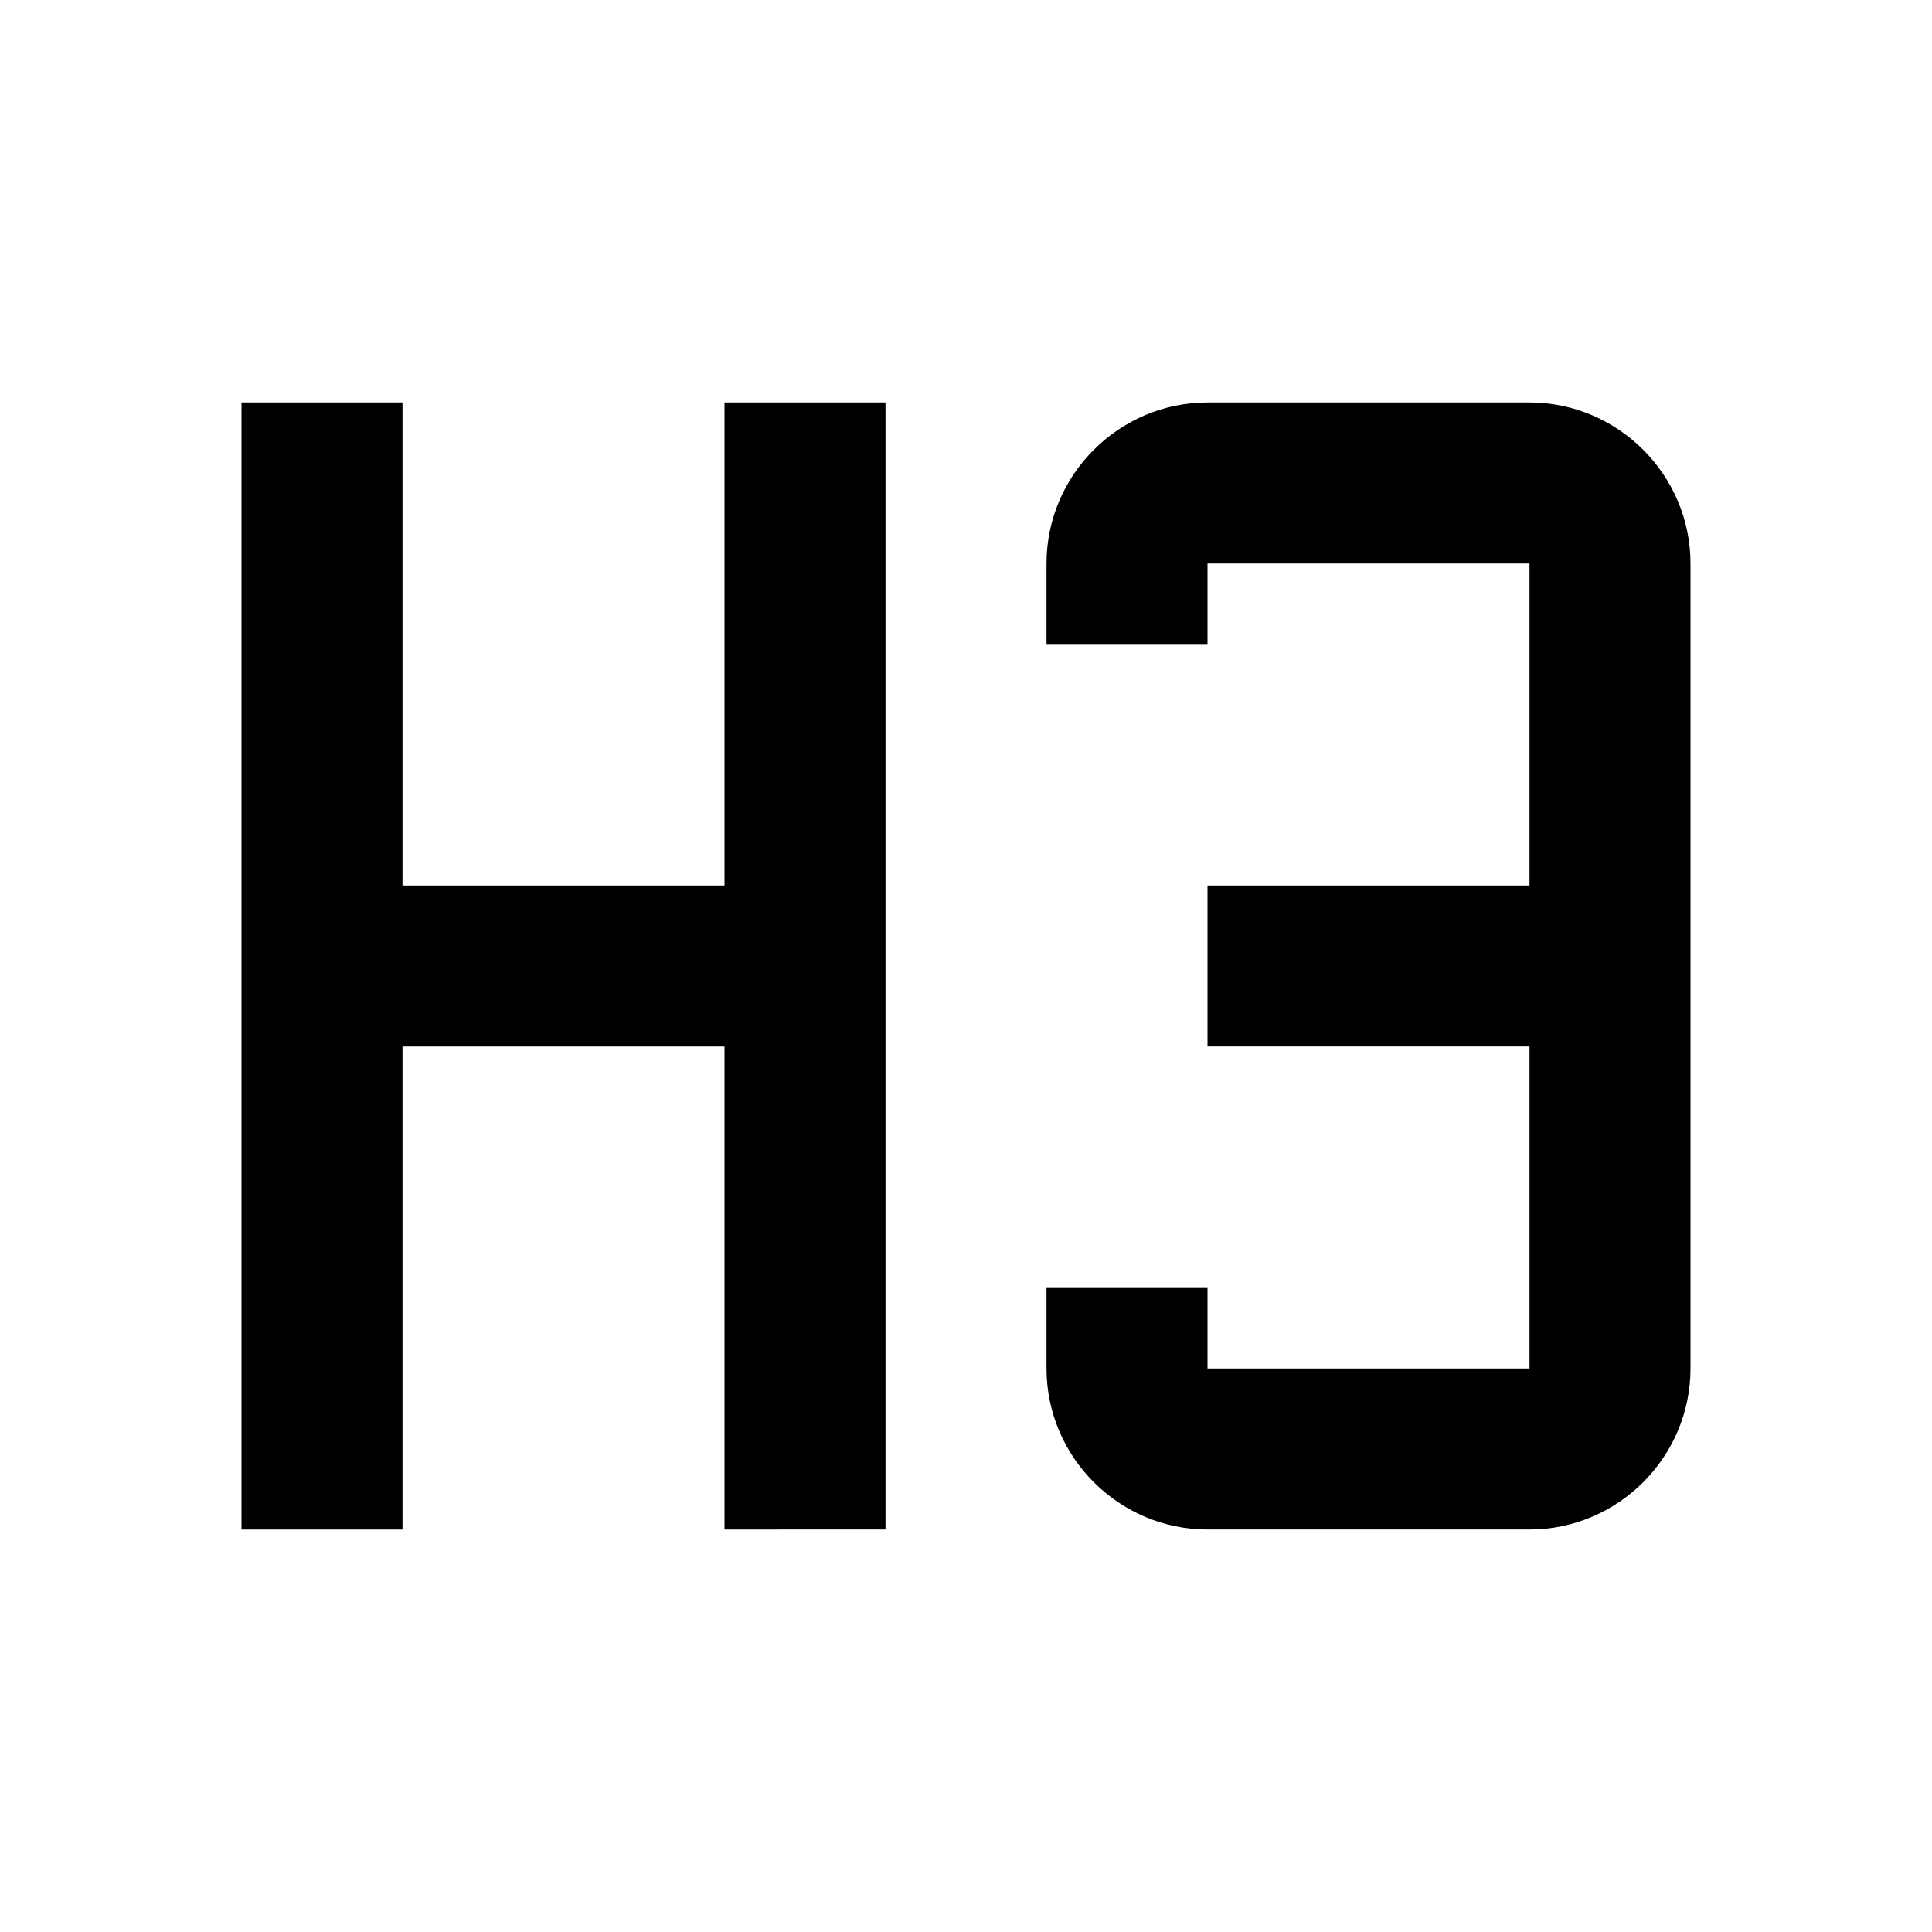
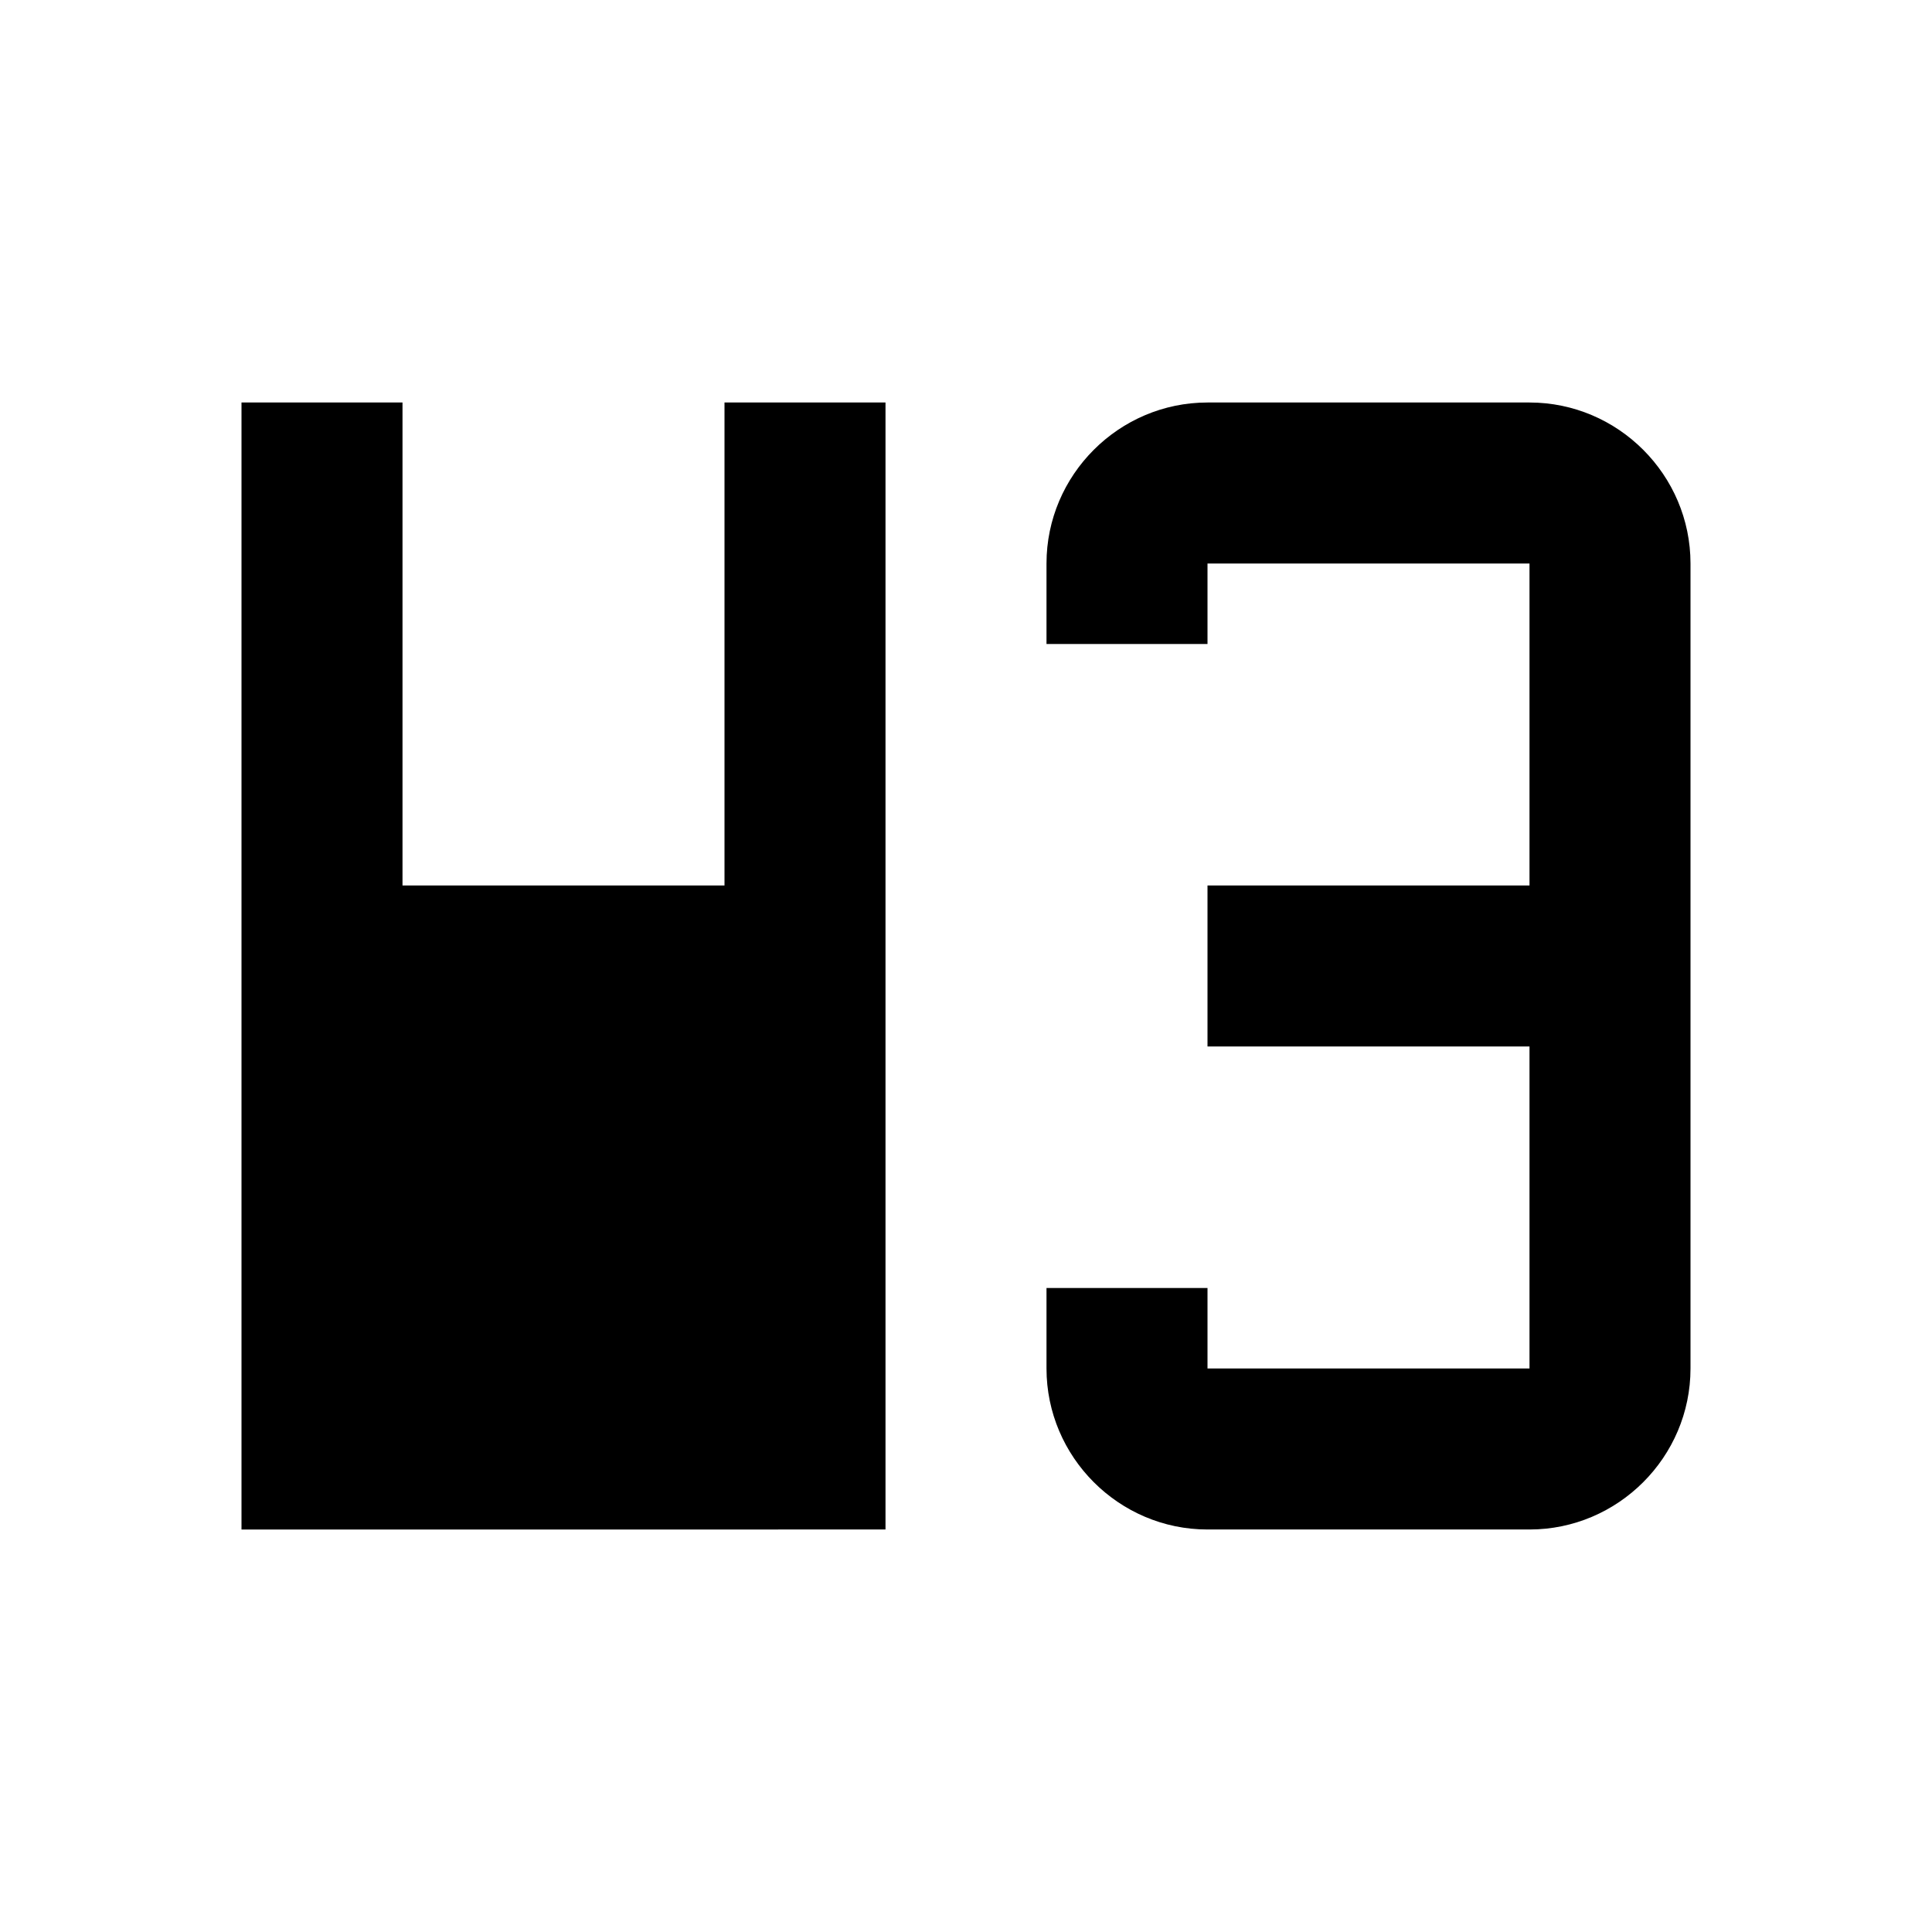
<svg xmlns="http://www.w3.org/2000/svg" style="width:24px;height:24px" height="24" width="24" viewBox="0 0 24 24">
-   <path d="M3 5h2v6h4V5h2v14H9v-6H5v6H3V5m12 0h4c1.1 0 2 .9 2 2v10c0 1.1-.9 2-2 2h-4c-1.1 0-2-.9-2-2v-1h2v1h4v-4h-4v-2h4V7h-4v1h-2V7c0-1.1.9-2 2-2z" />
+   <path d="M3 5h2v6h4V5h2v14H9v-6v6H3V5m12 0h4c1.1 0 2 .9 2 2v10c0 1.1-.9 2-2 2h-4c-1.1 0-2-.9-2-2v-1h2v1h4v-4h-4v-2h4V7h-4v1h-2V7c0-1.1.9-2 2-2z" />
</svg>